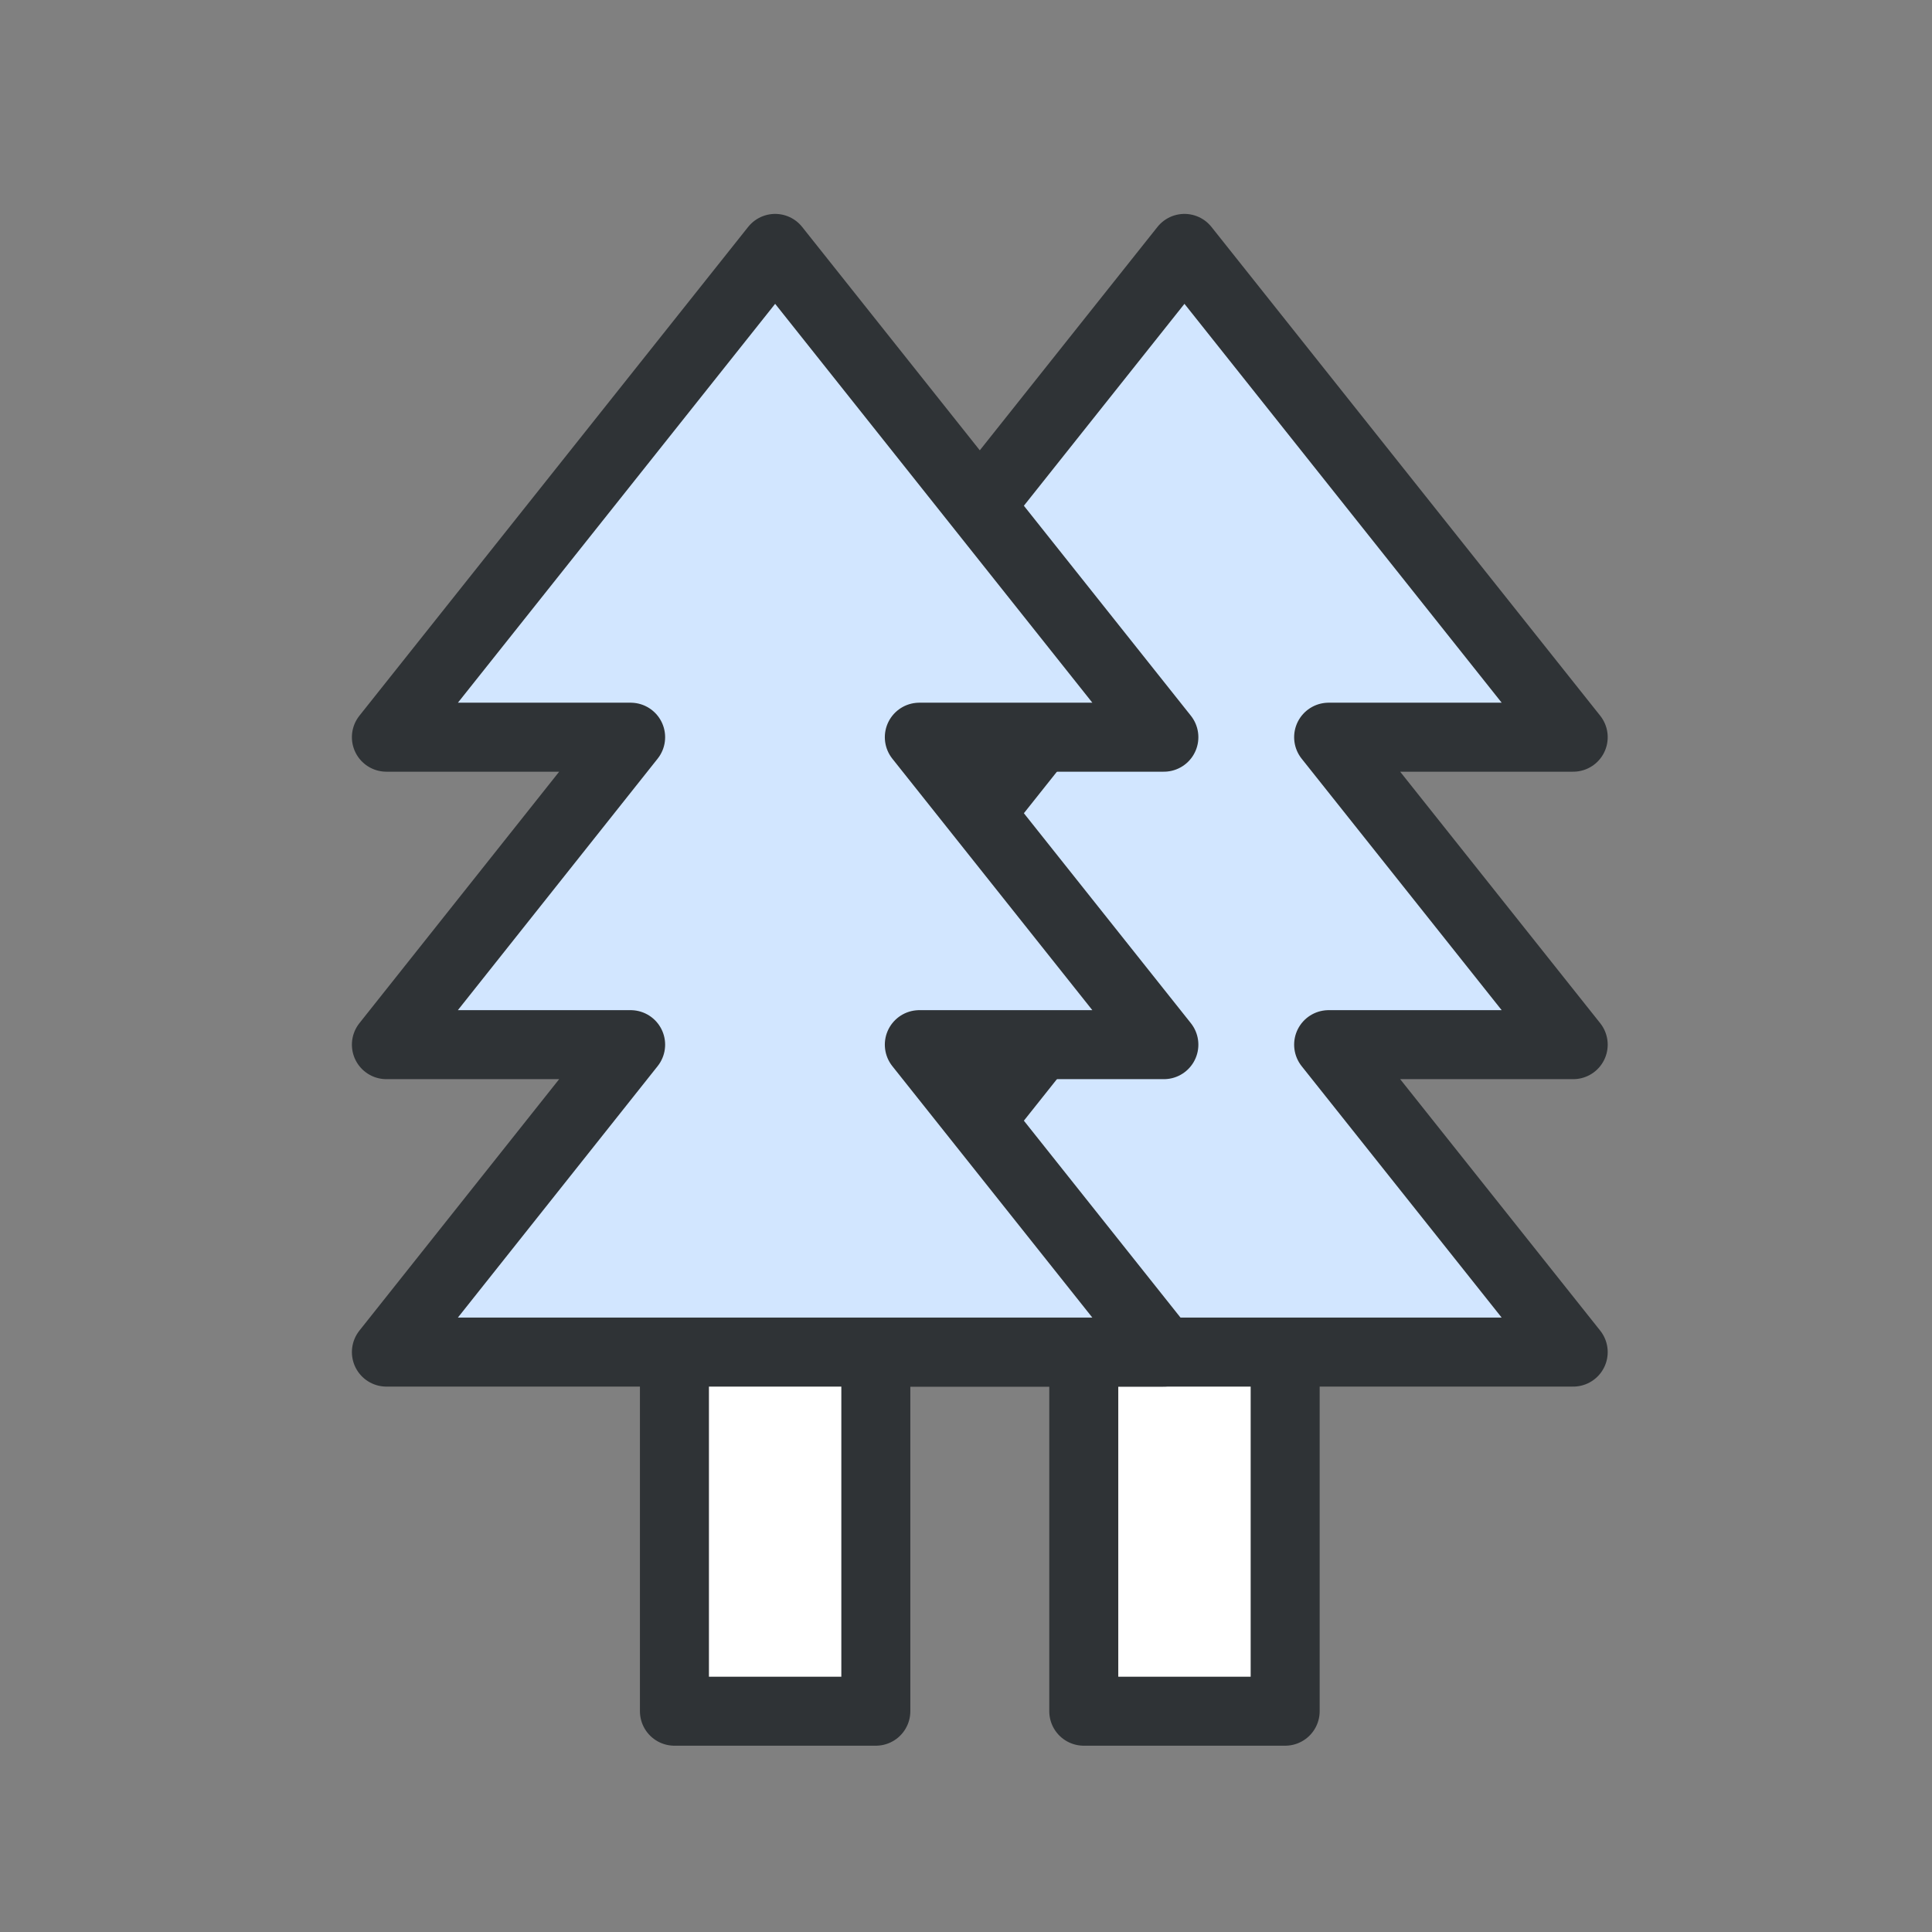
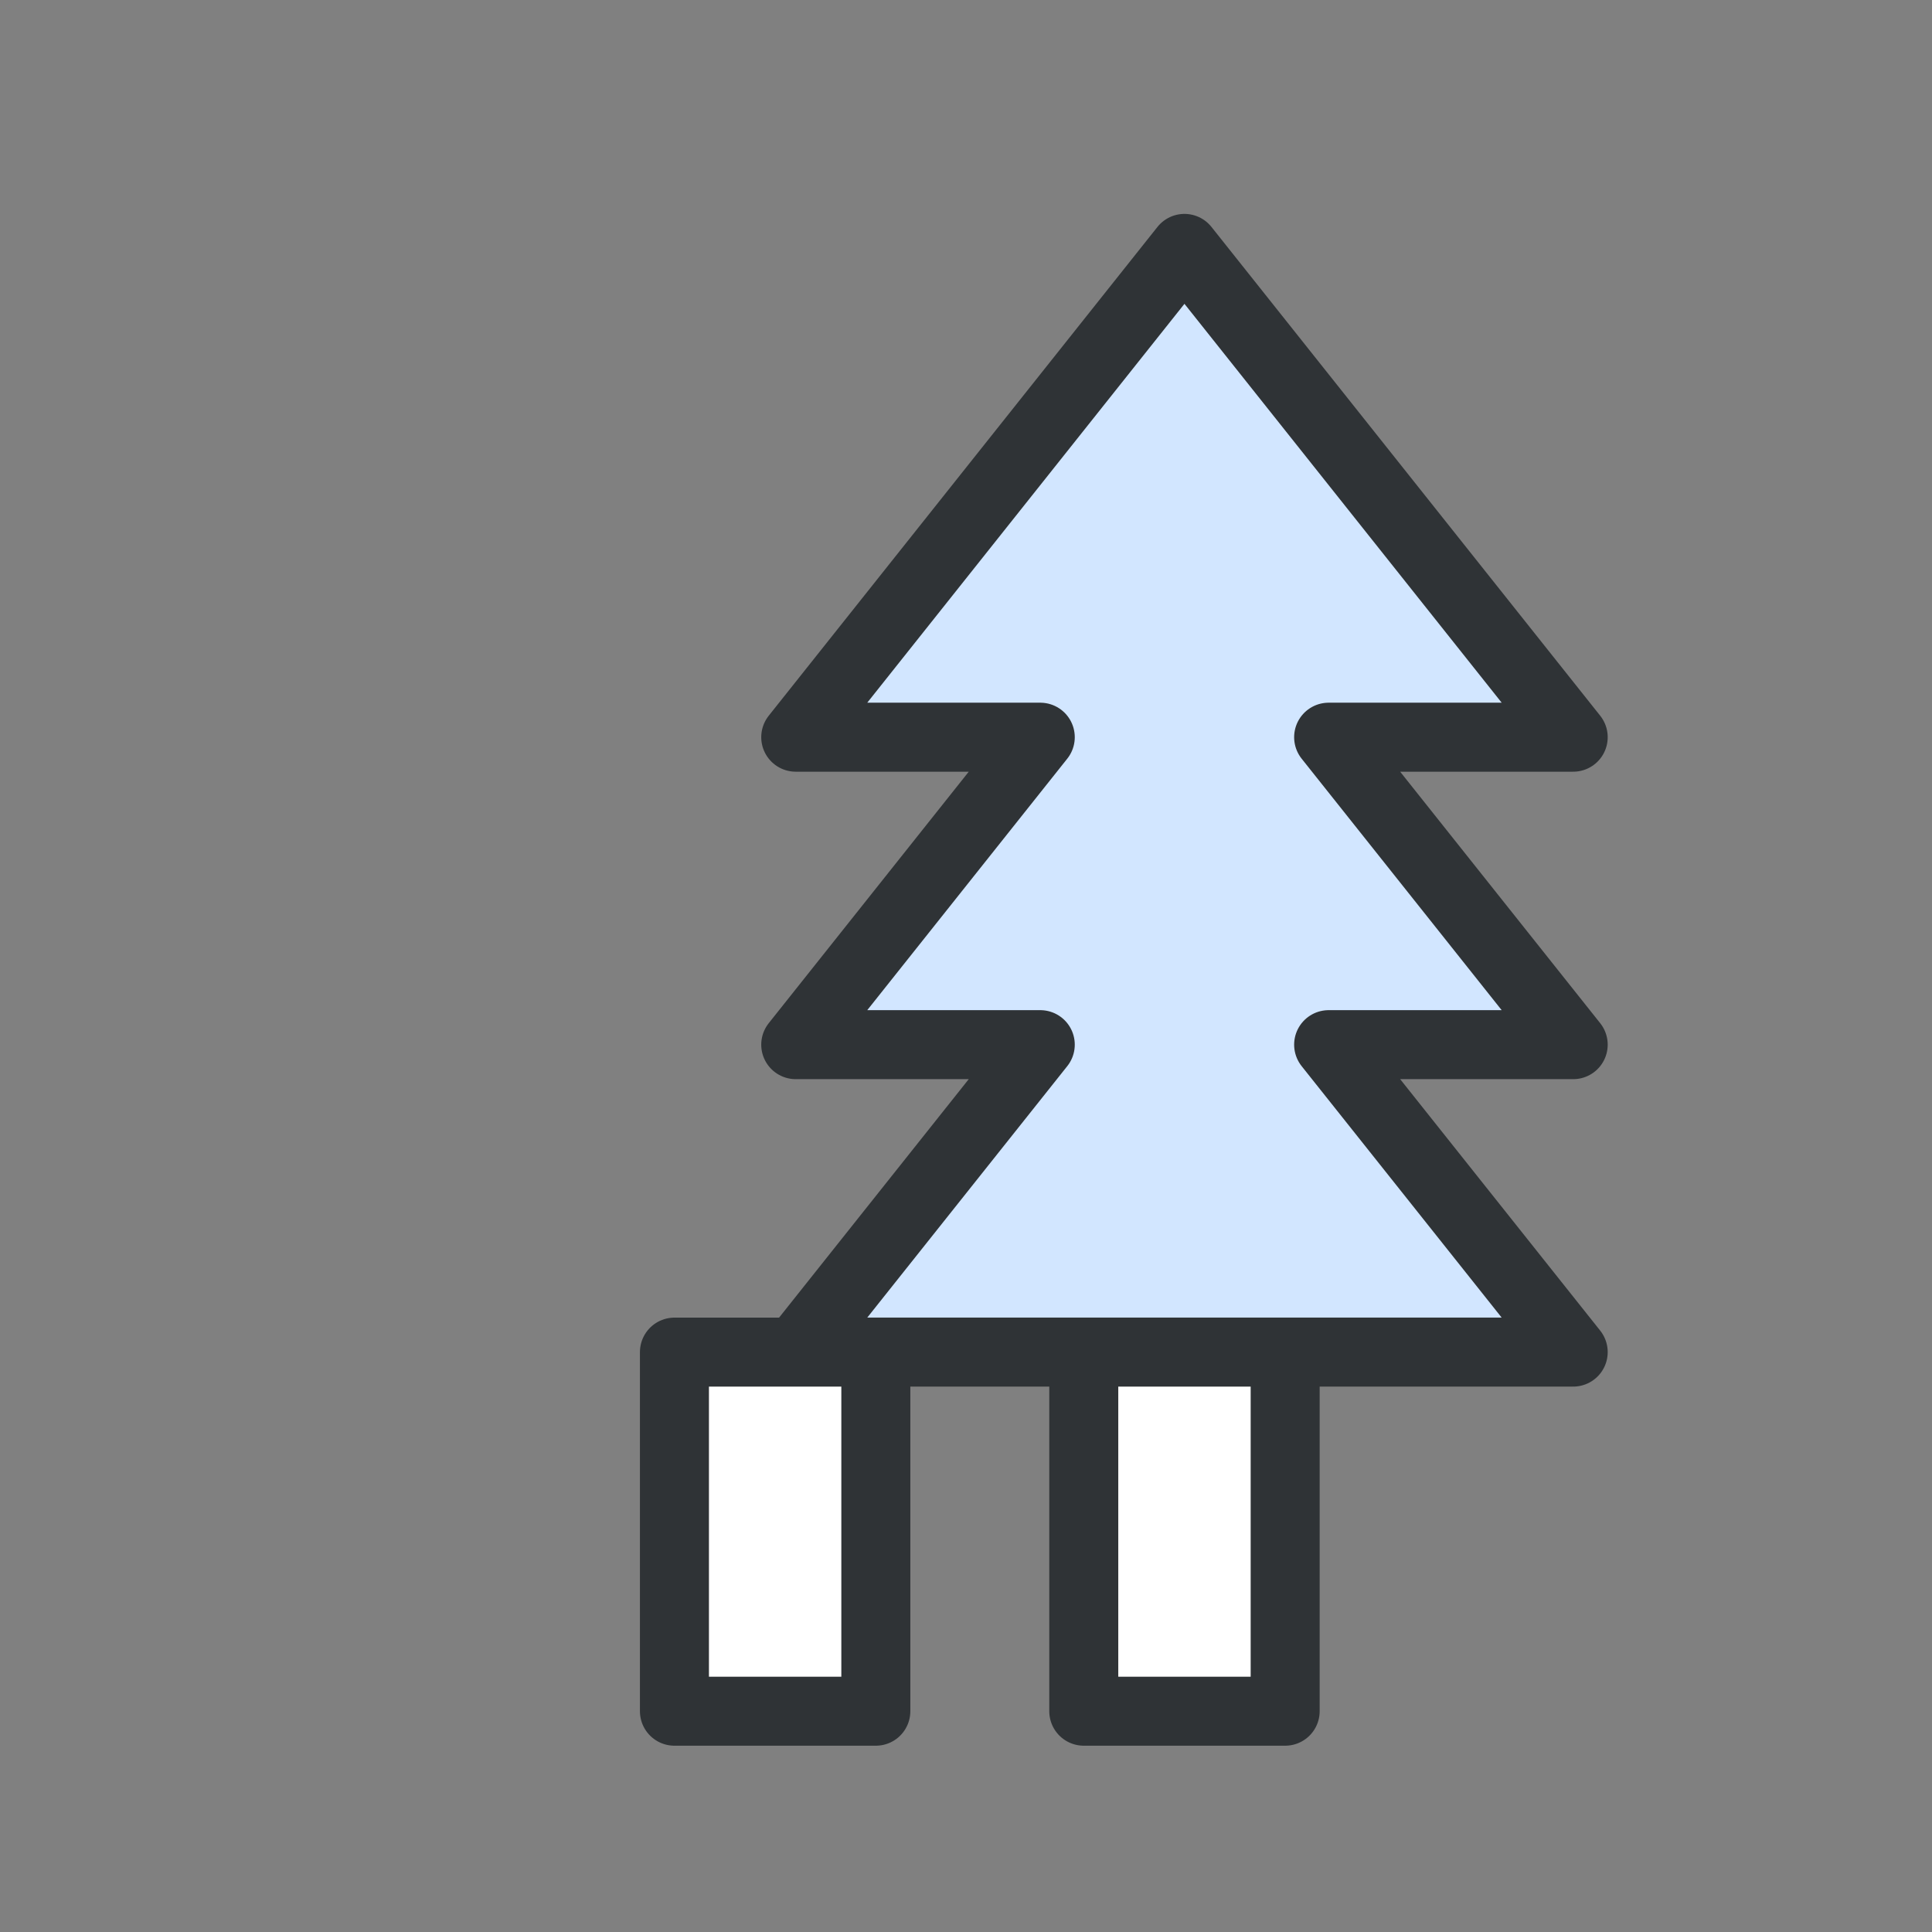
<svg xmlns="http://www.w3.org/2000/svg" width="70" height="70" viewBox="0 0 70 70" fill="none">
  <rect x="0" y="0" width="70" height="70" fill="#808080" stroke="none" />
  <path d="M48.139 26.71H57L42.915 9L28.831 26.71H37.691L28.831 37.85H37.691L28.831 48.989H57L48.139 37.85H57L48.139 26.71Z" fill="#D2E6FF" stroke="#2F3336" stroke-width="2.5" stroke-linecap="round" stroke-linejoin="round" />
  <path d="M46.564 48.99H39.267V62H46.564V48.99Z" fill="white" stroke="#2F3336" stroke-width="2.5" stroke-linecap="round" stroke-linejoin="round" />
-   <path d="M33.309 26.71H42.169L28.085 9L14 26.71H22.849L14 37.85H22.849L14 48.989H42.169L33.309 37.85H42.169L33.309 26.71Z" fill="#D2E6FF" stroke="#2F3336" stroke-width="2.5" stroke-linecap="round" stroke-linejoin="round" />
  <path d="M31.733 48.99H24.436V62H31.733V48.99Z" fill="white" stroke="#2F3336" stroke-width="2.5" stroke-linecap="round" stroke-linejoin="round" />
</svg>